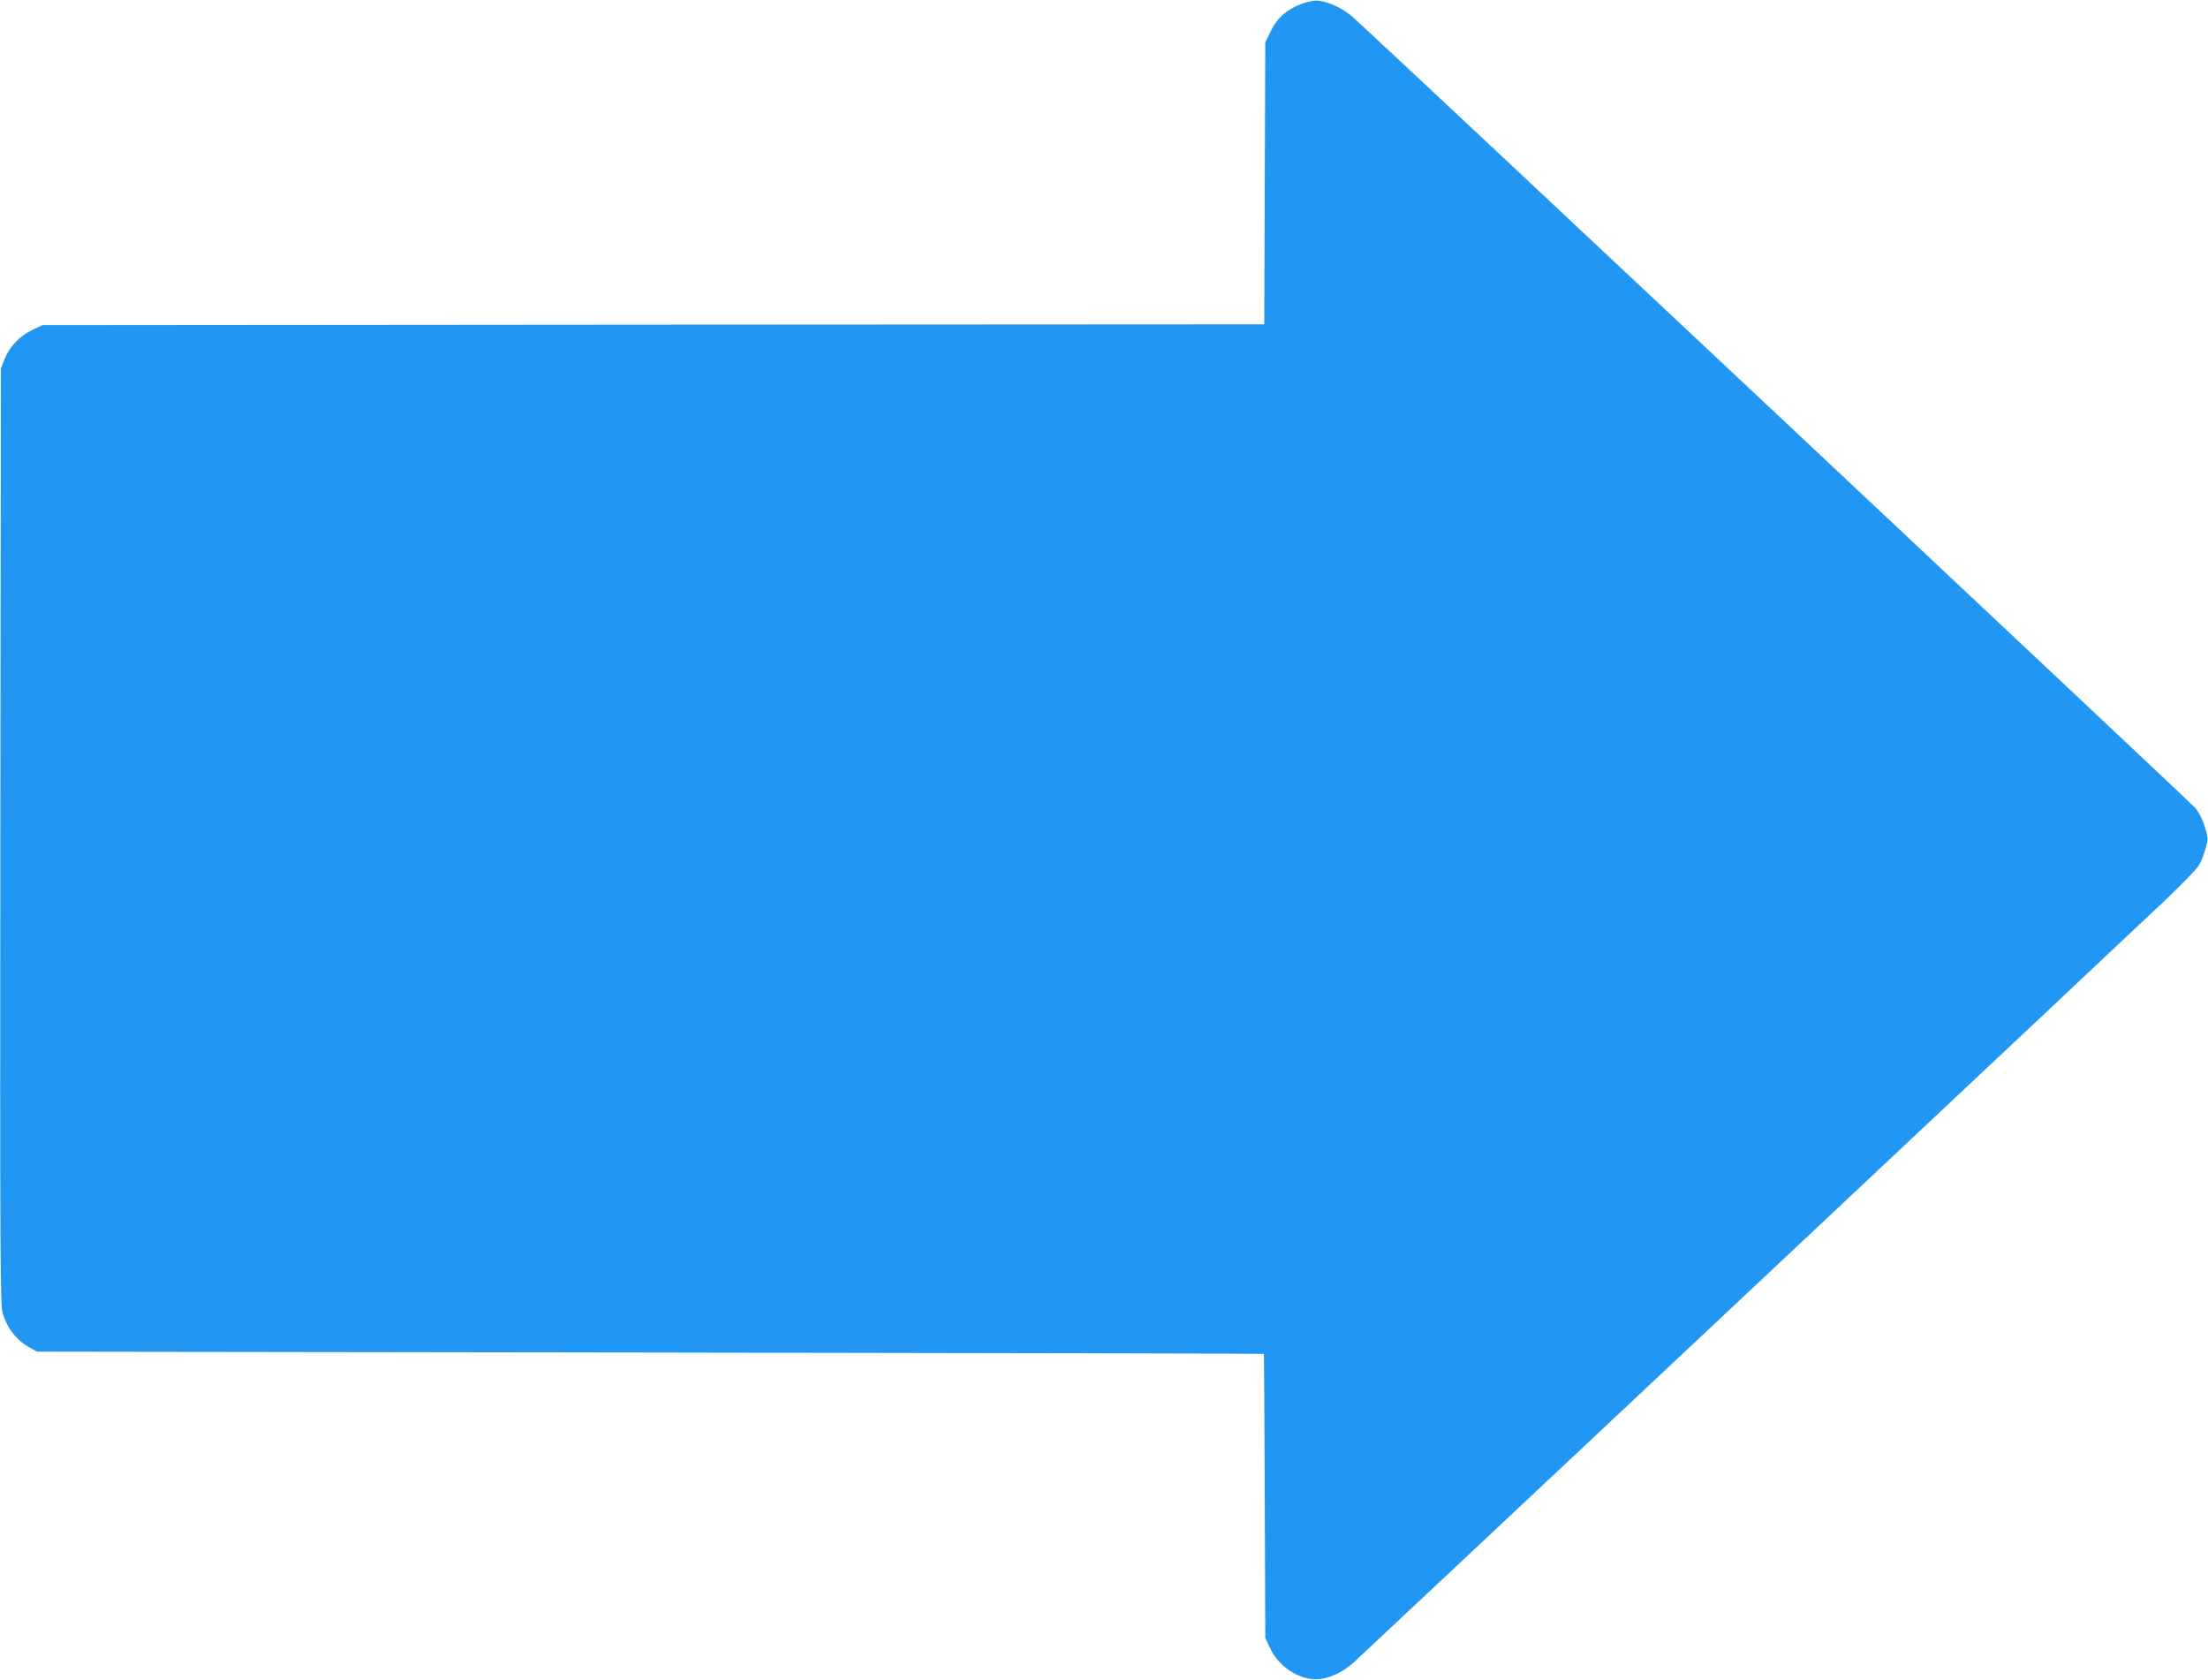
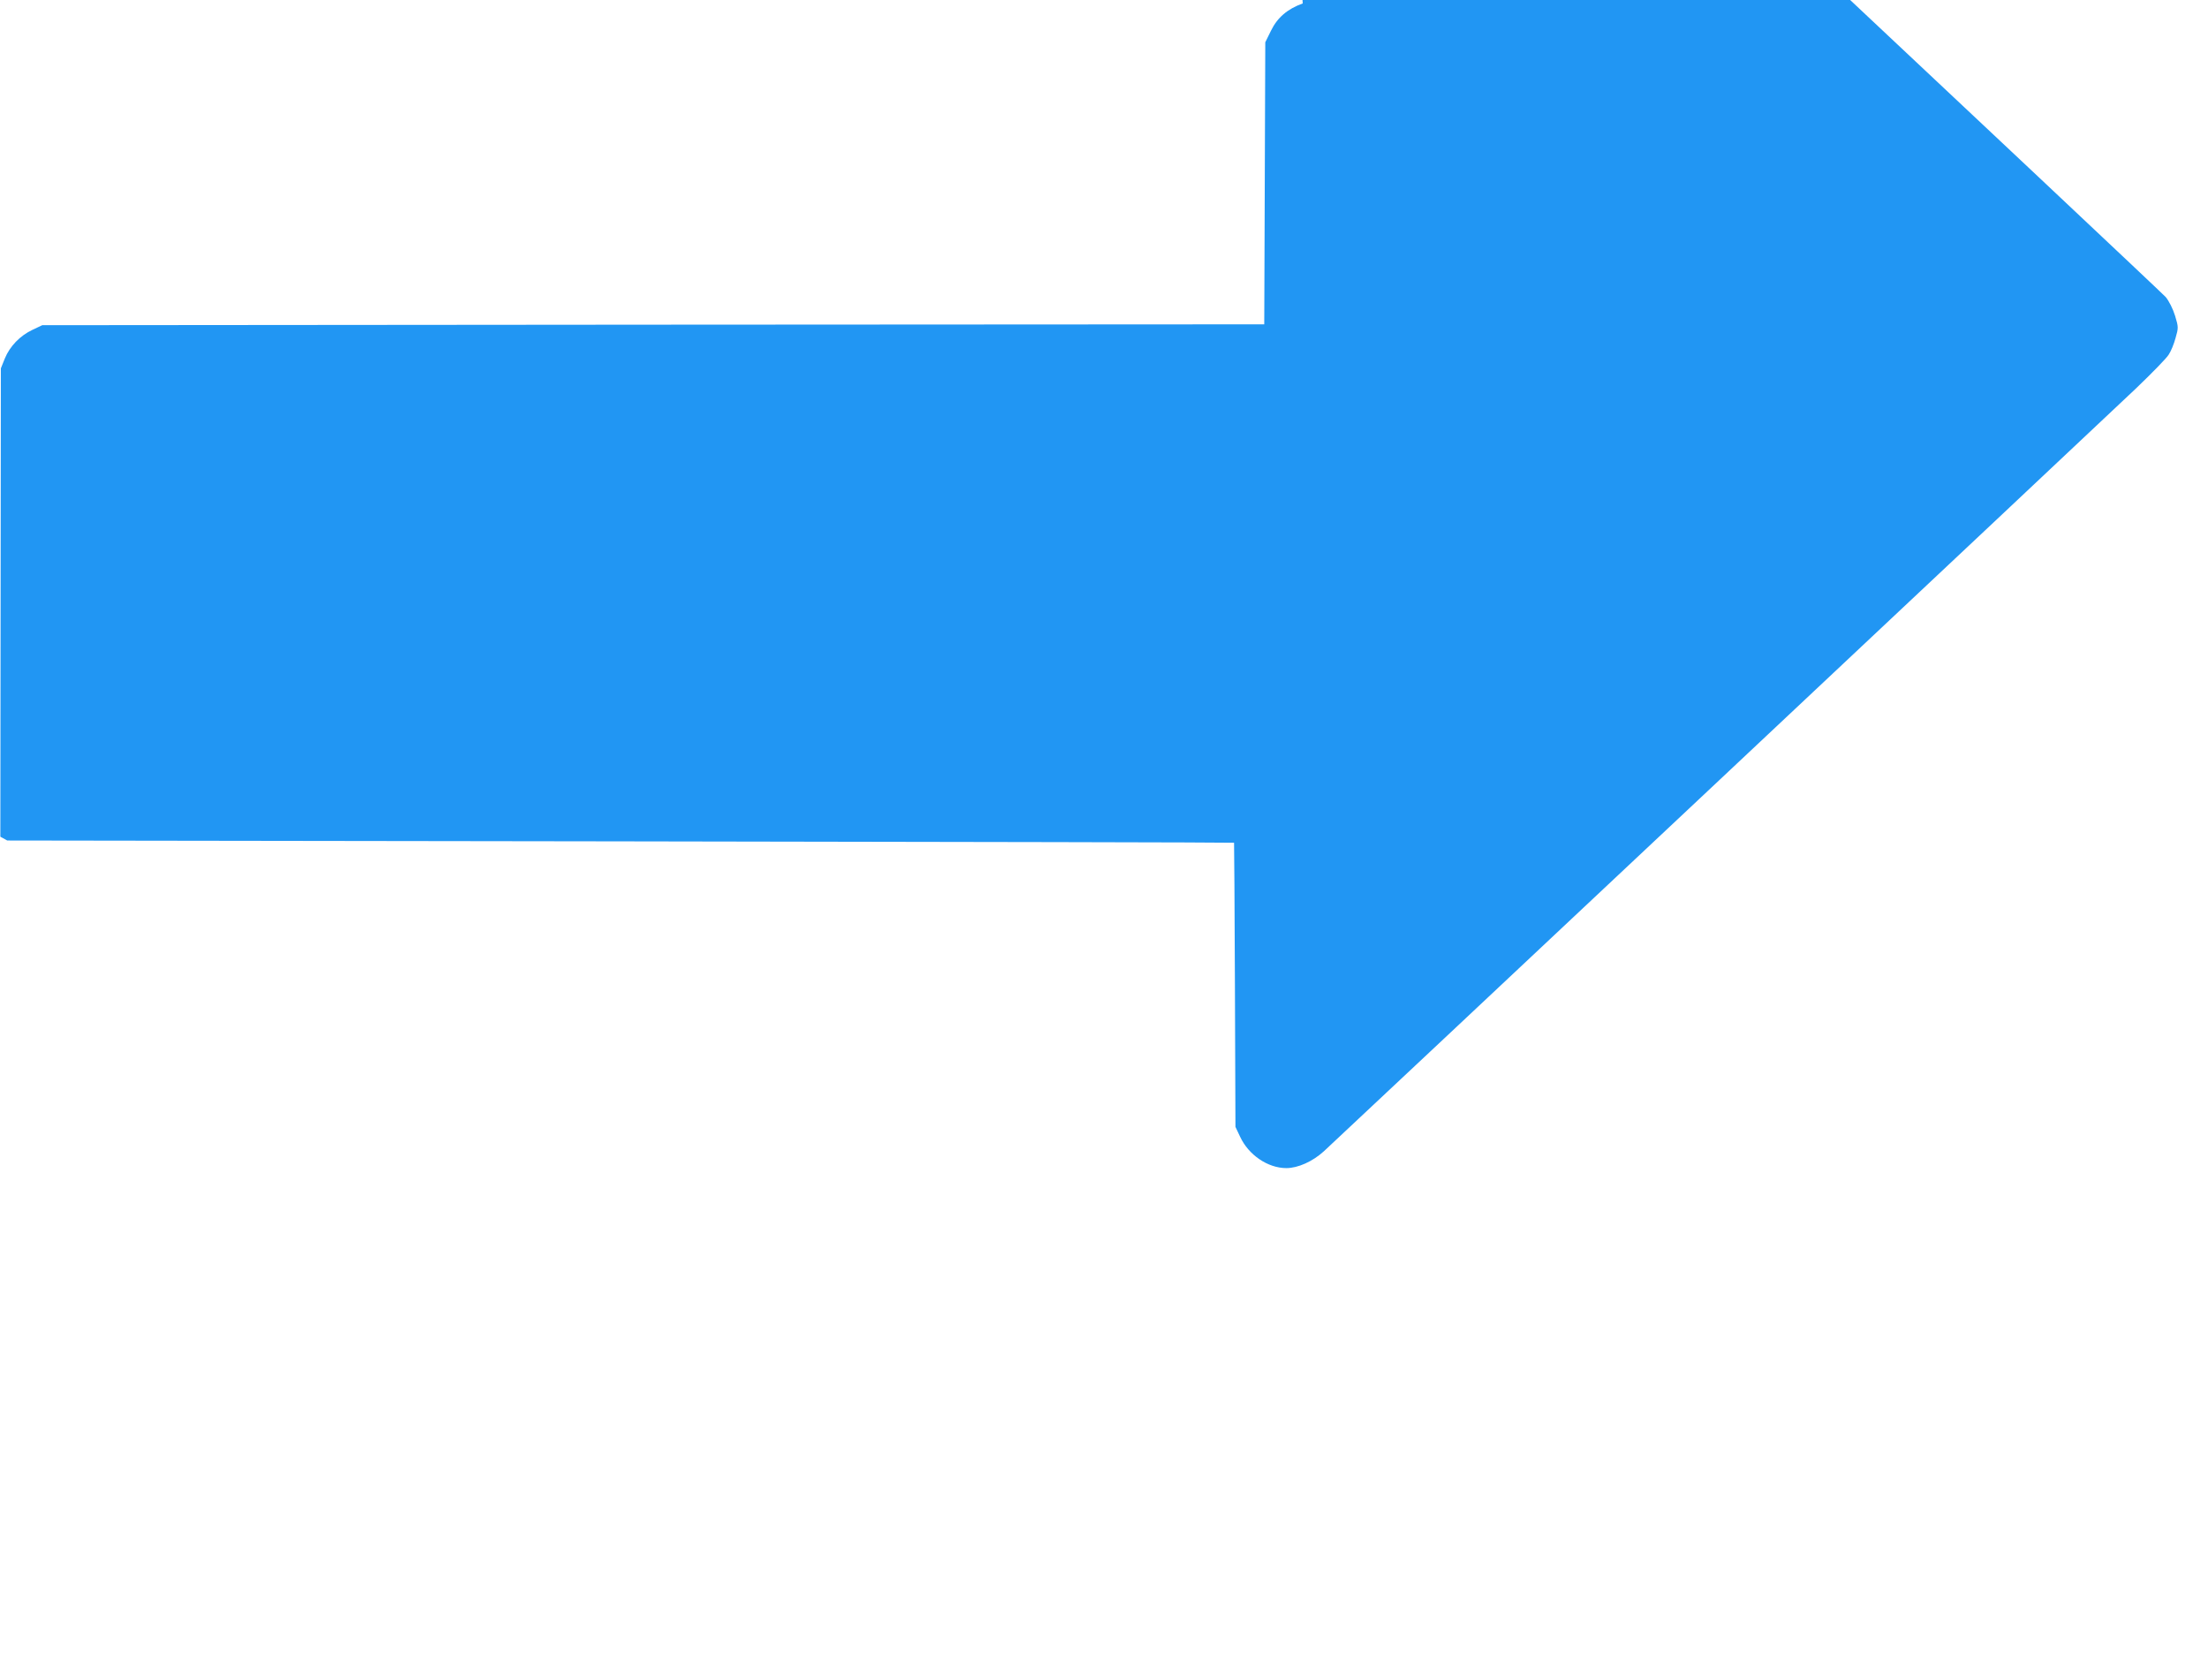
<svg xmlns="http://www.w3.org/2000/svg" version="1.0" width="1280pt" height="974pt" viewBox="0 0 1280 974" preserveAspectRatio="xMidYMid meet">
  <g transform="translate(0,974) scale(0.1,-0.1)" fill="#2196f3" stroke="none">
-     <path d="M7552 9720 c-89 -32 -147 -82 -184 -158 l-33 -67 -3 -817 -3 -818 -3542 -2 -3542 -3 -57 -27 c-72 -34 -131 -95 -160 -166 l-23 -57 -3 -2715 c-2 -2474 -1 -2719 14 -2765 29 -90 82 -156 159 -198 l40 -22 3555 -5 c1955 -3 3556 -6 3557 -8 1 -1 3 -372 5 -824 l3 -823 27 -57 c49 -106 161 -182 268 -182 67 0 152 38 217 97 75 68 4487 4212 4707 4421 93 89 179 177 191 197 13 19 31 63 40 97 17 59 17 63 -3 129 -12 39 -35 85 -54 108 -26 31 -4671 4392 -4881 4582 -58 53 -140 92 -207 99 -19 2 -59 -5 -88 -16z" />
+     <path d="M7552 9720 c-89 -32 -147 -82 -184 -158 l-33 -67 -3 -817 -3 -818 -3542 -2 -3542 -3 -57 -27 c-72 -34 -131 -95 -160 -166 l-23 -57 -3 -2715 l40 -22 3555 -5 c1955 -3 3556 -6 3557 -8 1 -1 3 -372 5 -824 l3 -823 27 -57 c49 -106 161 -182 268 -182 67 0 152 38 217 97 75 68 4487 4212 4707 4421 93 89 179 177 191 197 13 19 31 63 40 97 17 59 17 63 -3 129 -12 39 -35 85 -54 108 -26 31 -4671 4392 -4881 4582 -58 53 -140 92 -207 99 -19 2 -59 -5 -88 -16z" />
  </g>
</svg>